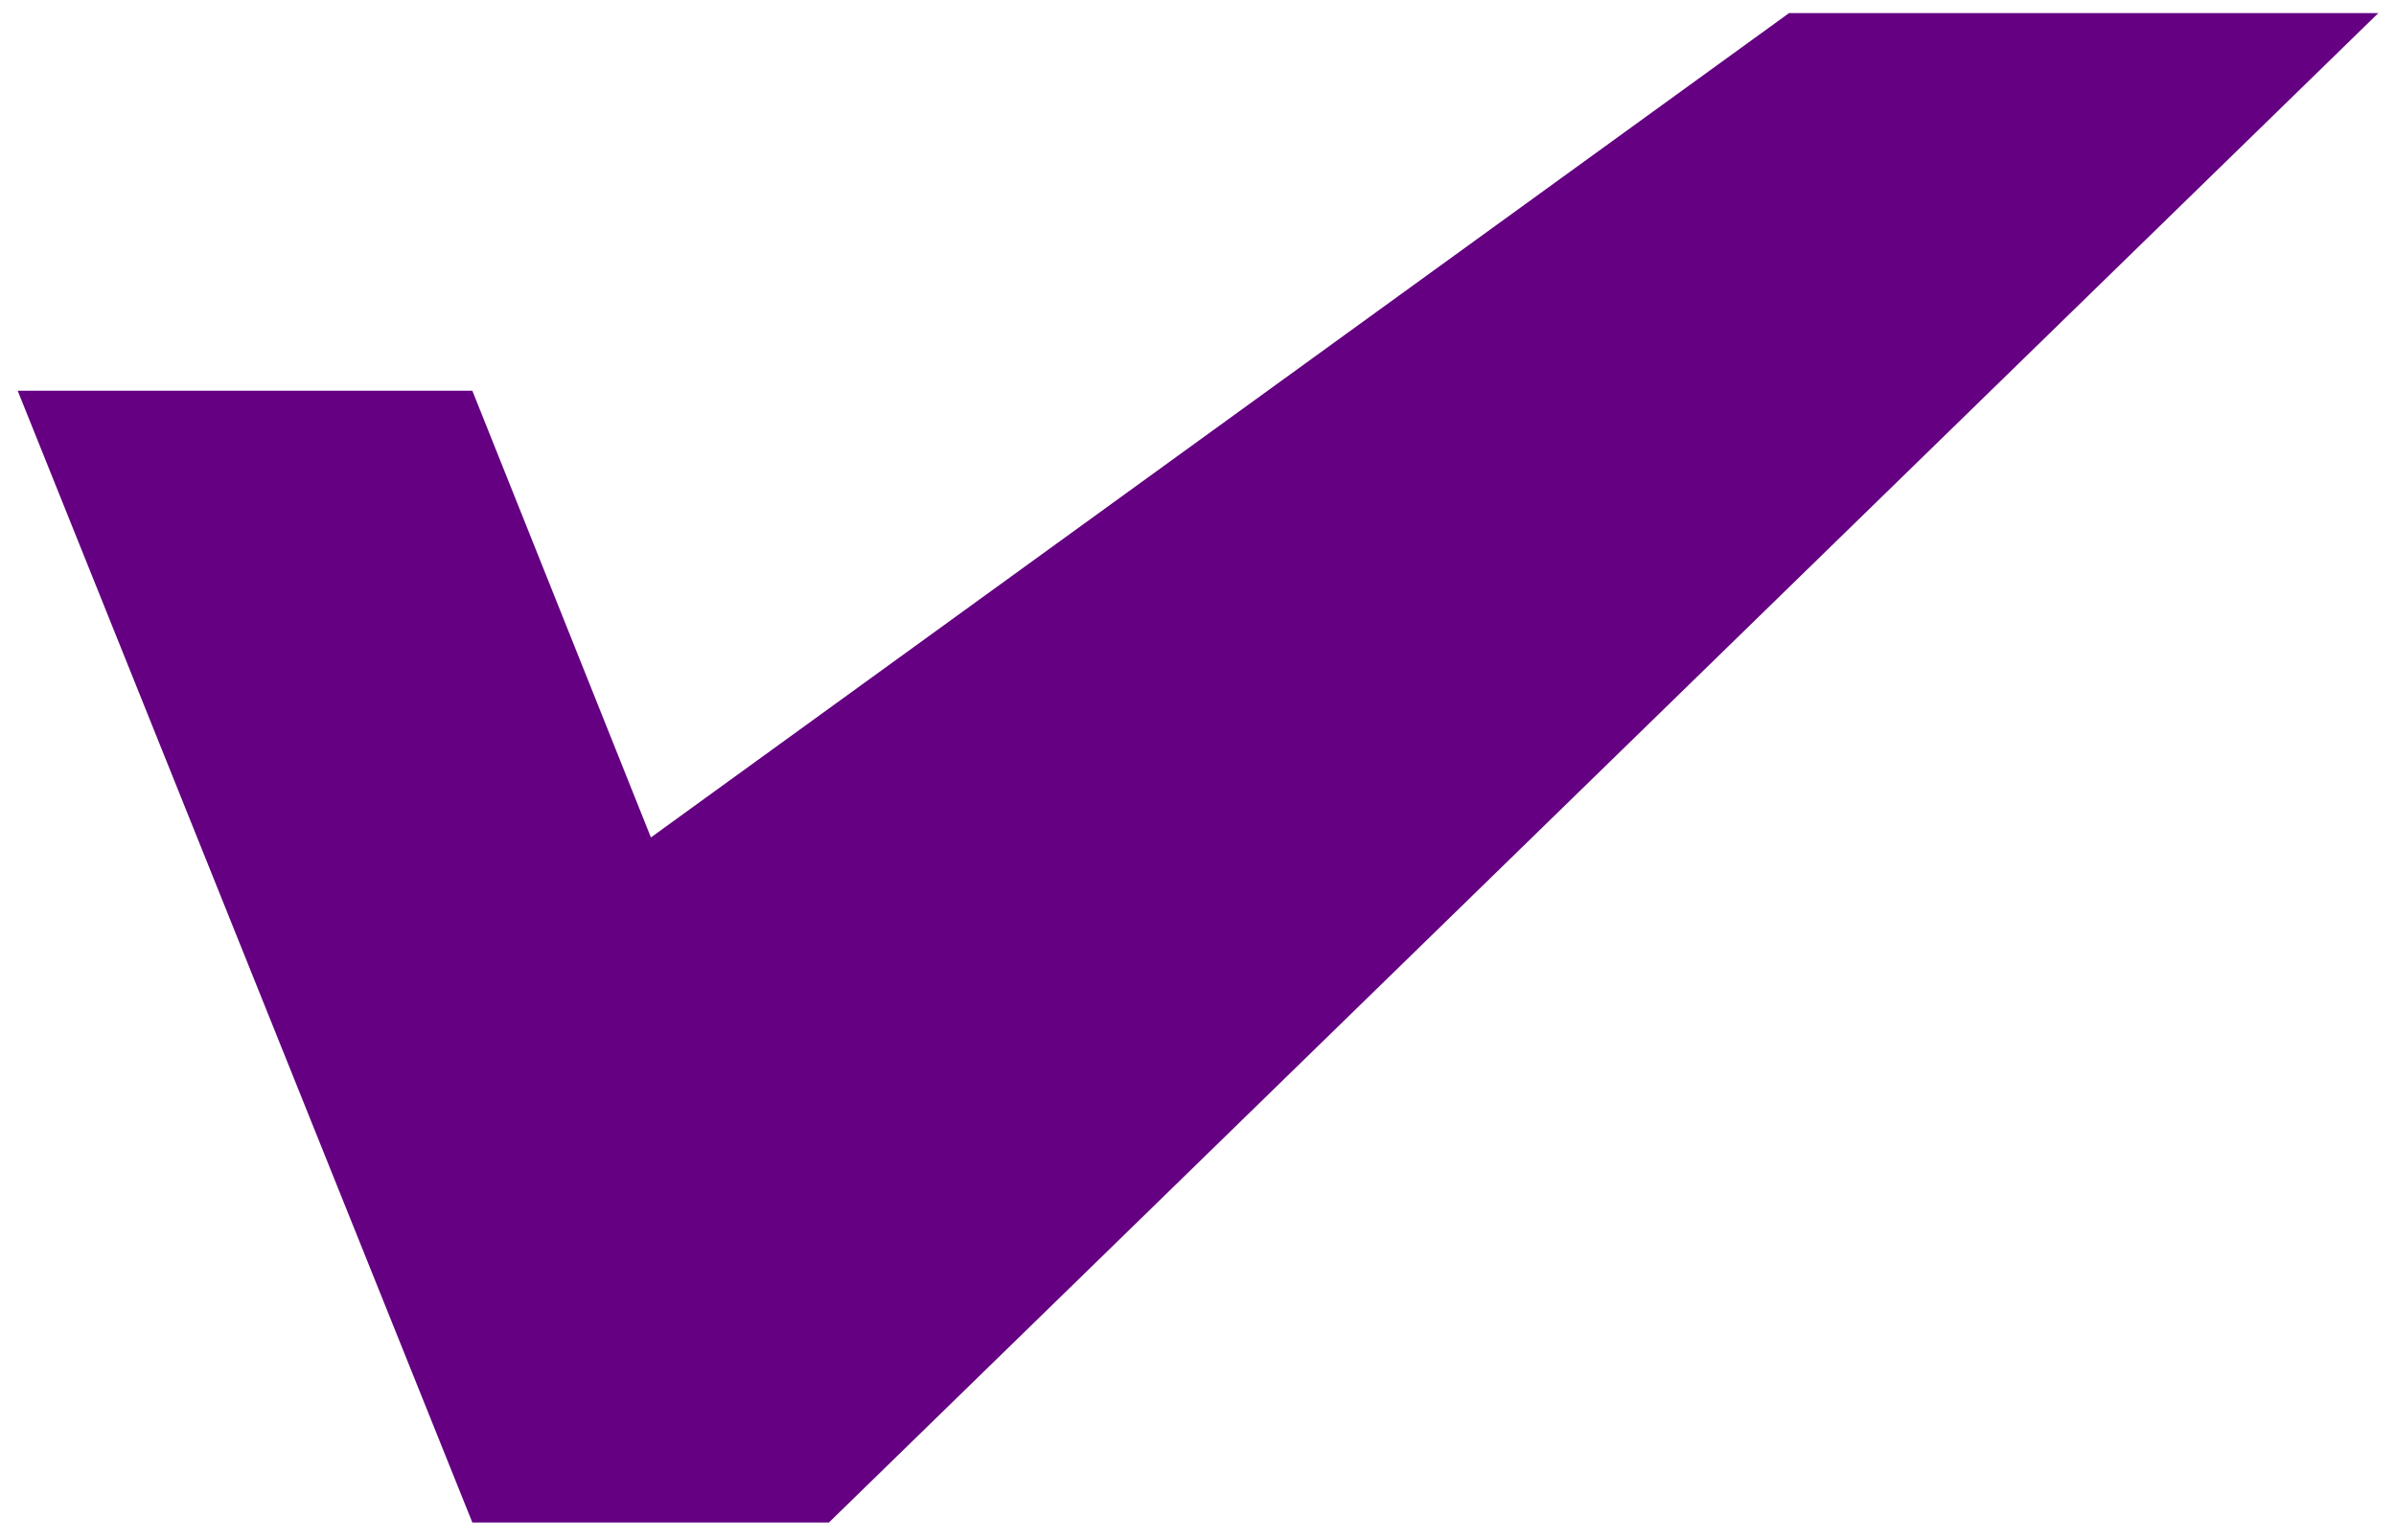
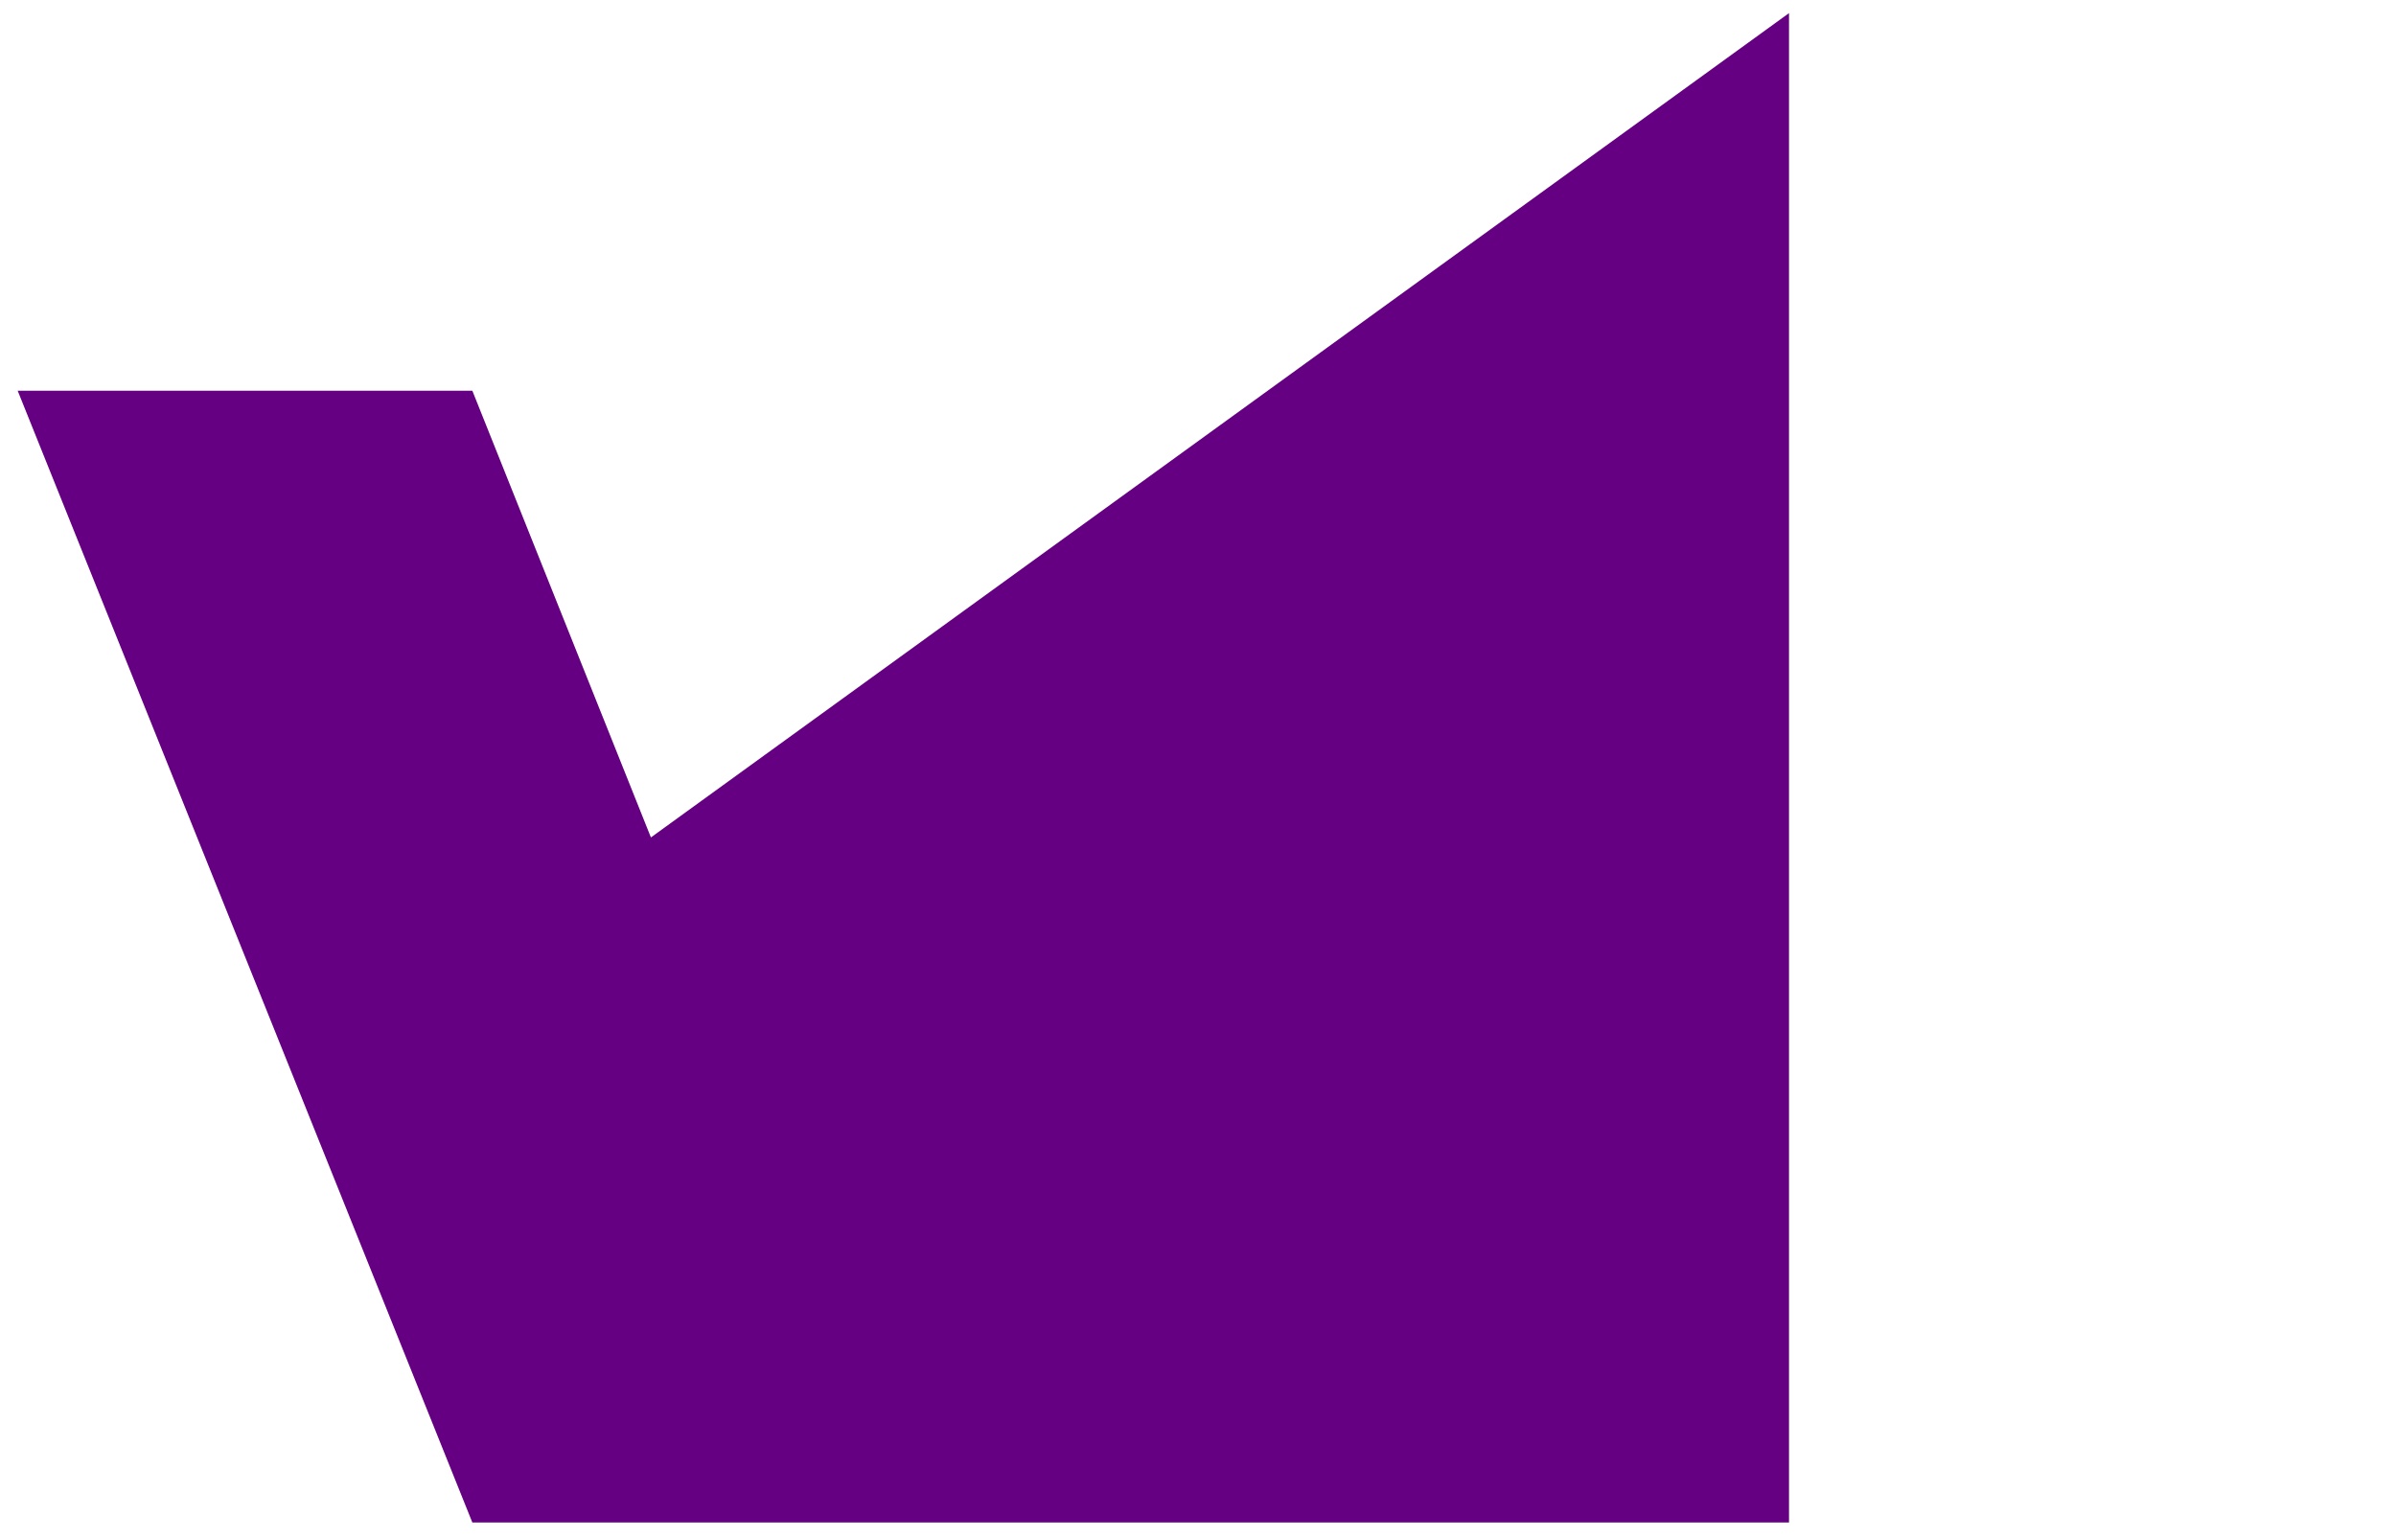
<svg xmlns="http://www.w3.org/2000/svg" width="42" height="27" viewBox="0 0 42 27" fill="none">
-   <path d="M31.36 0.23L11.41 14.681L8.28 6.85H0.31L8.28 26.691H14.53L41.69 0.23H31.36Z" fill="#640081" />
+   <path d="M31.36 0.23L11.41 14.681L8.28 6.85H0.31L8.28 26.691H14.53H31.36Z" fill="#640081" />
</svg>